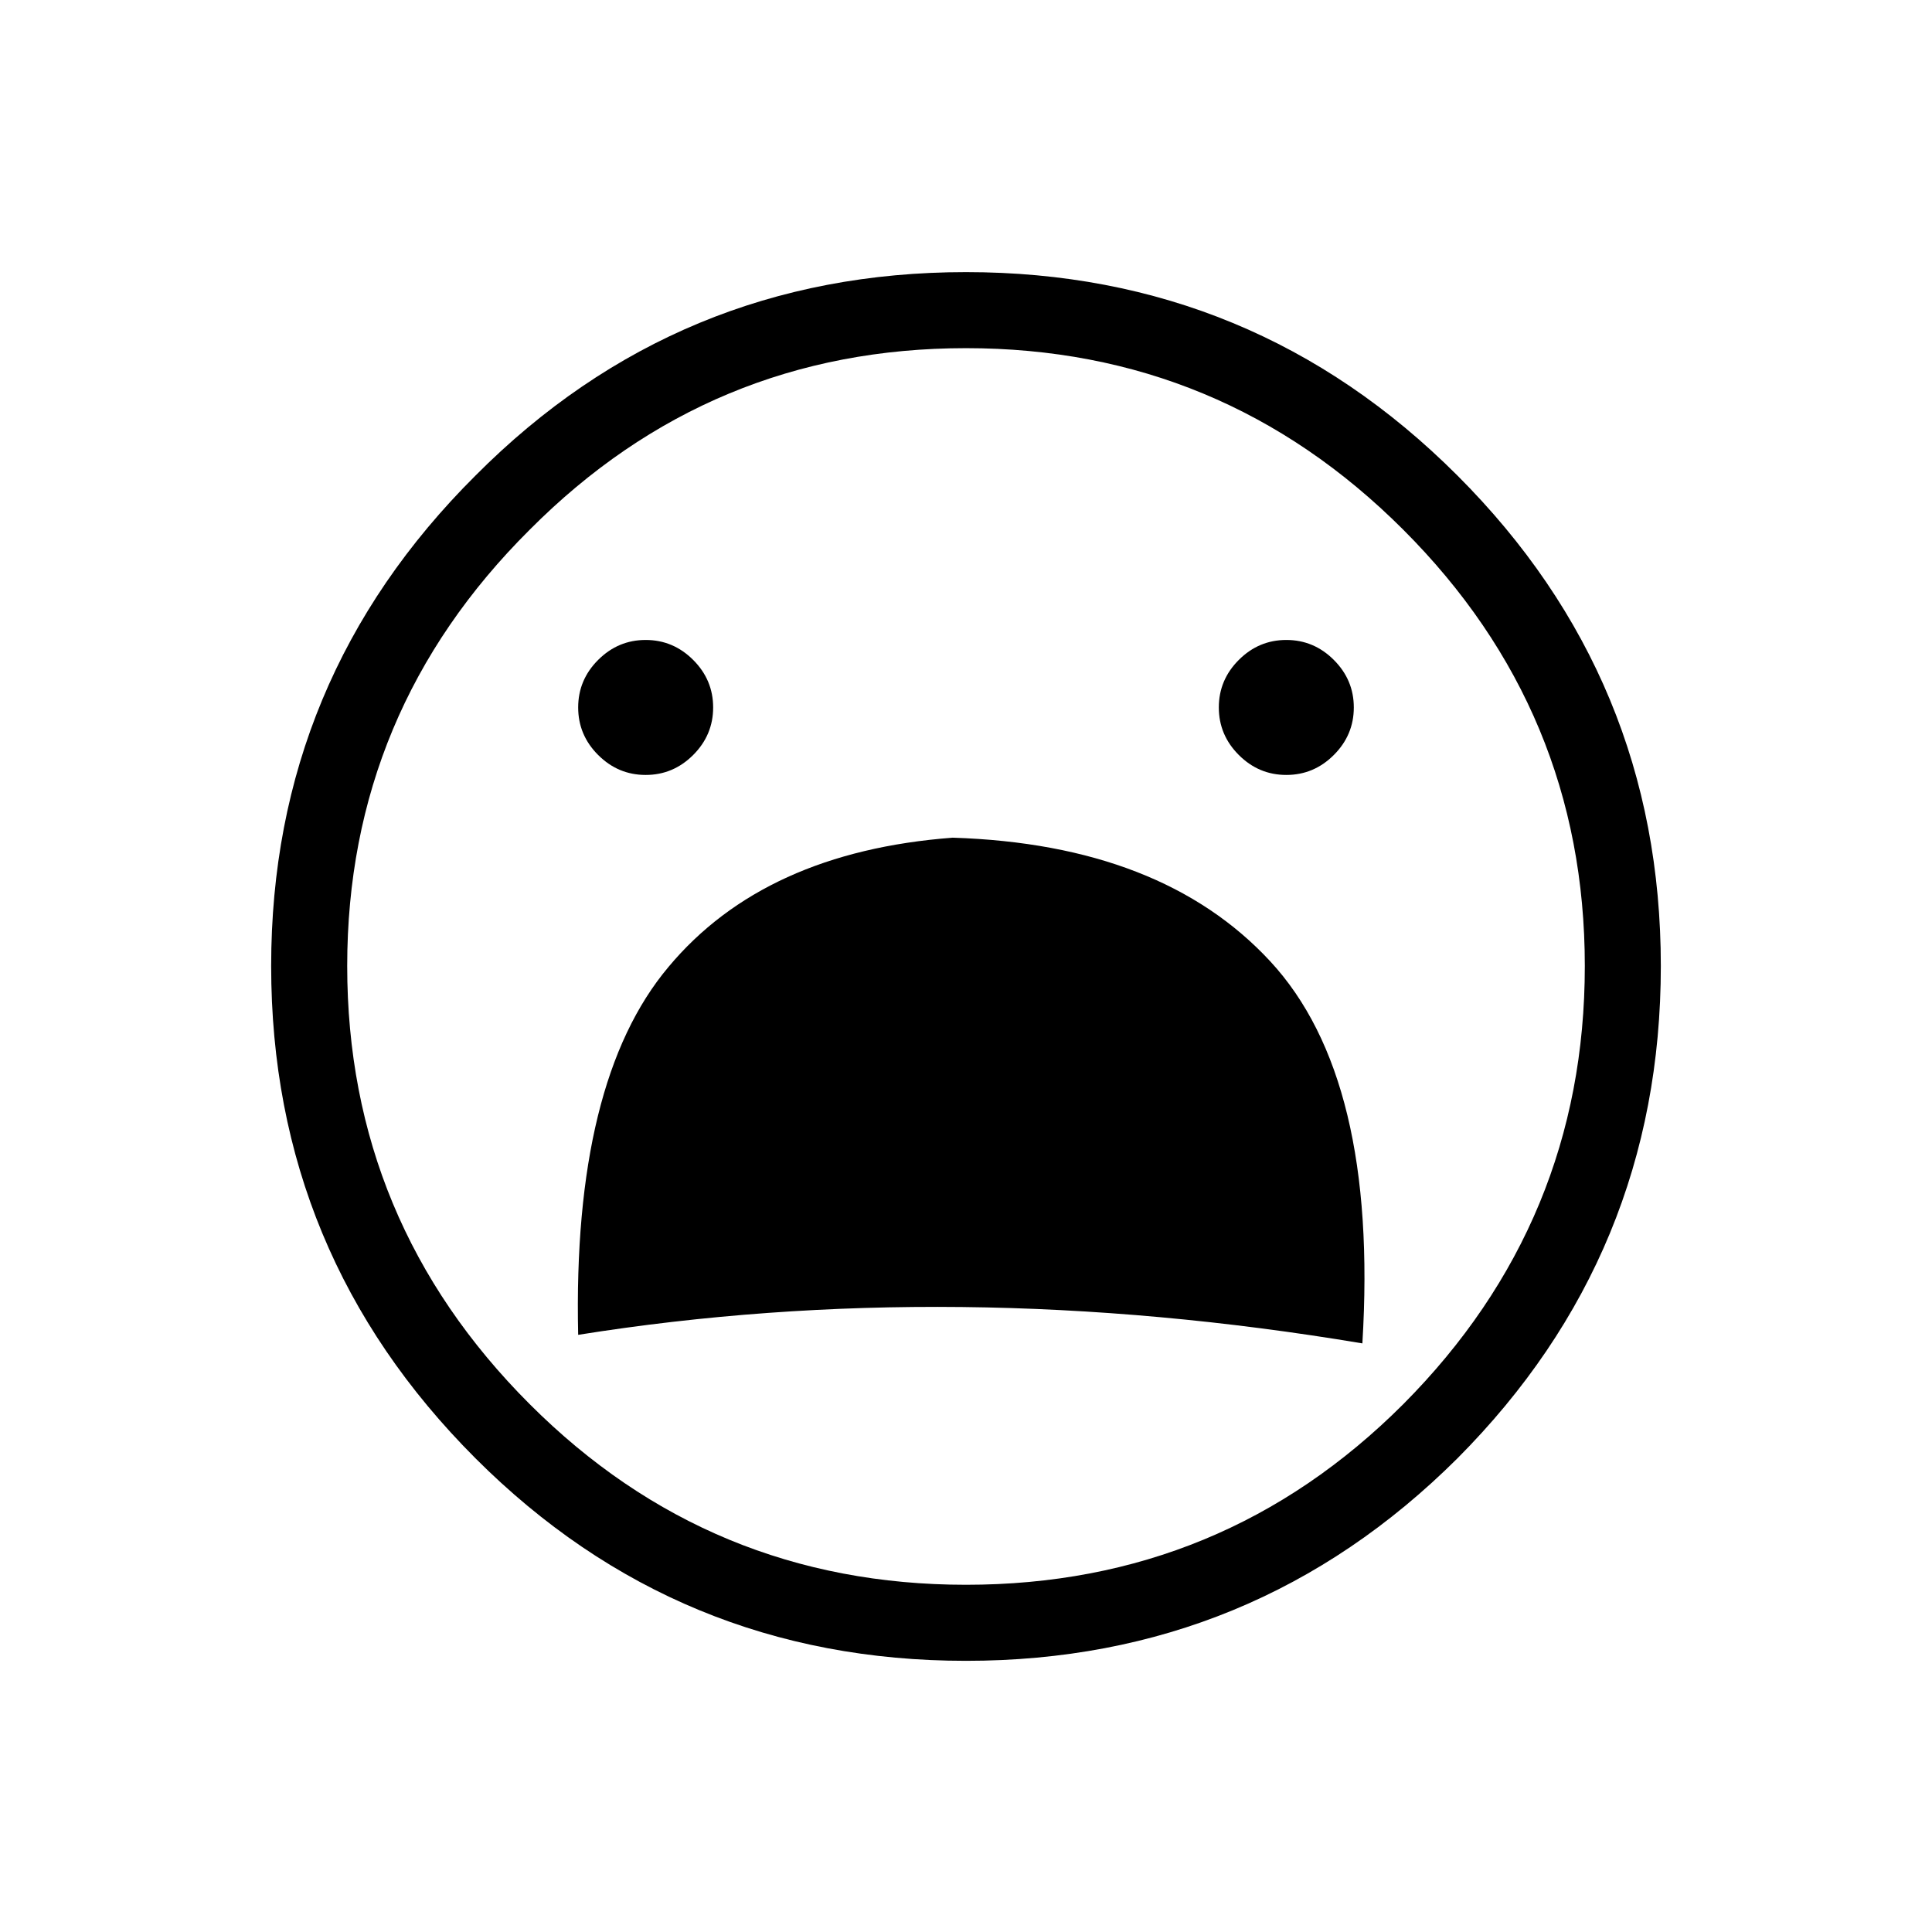
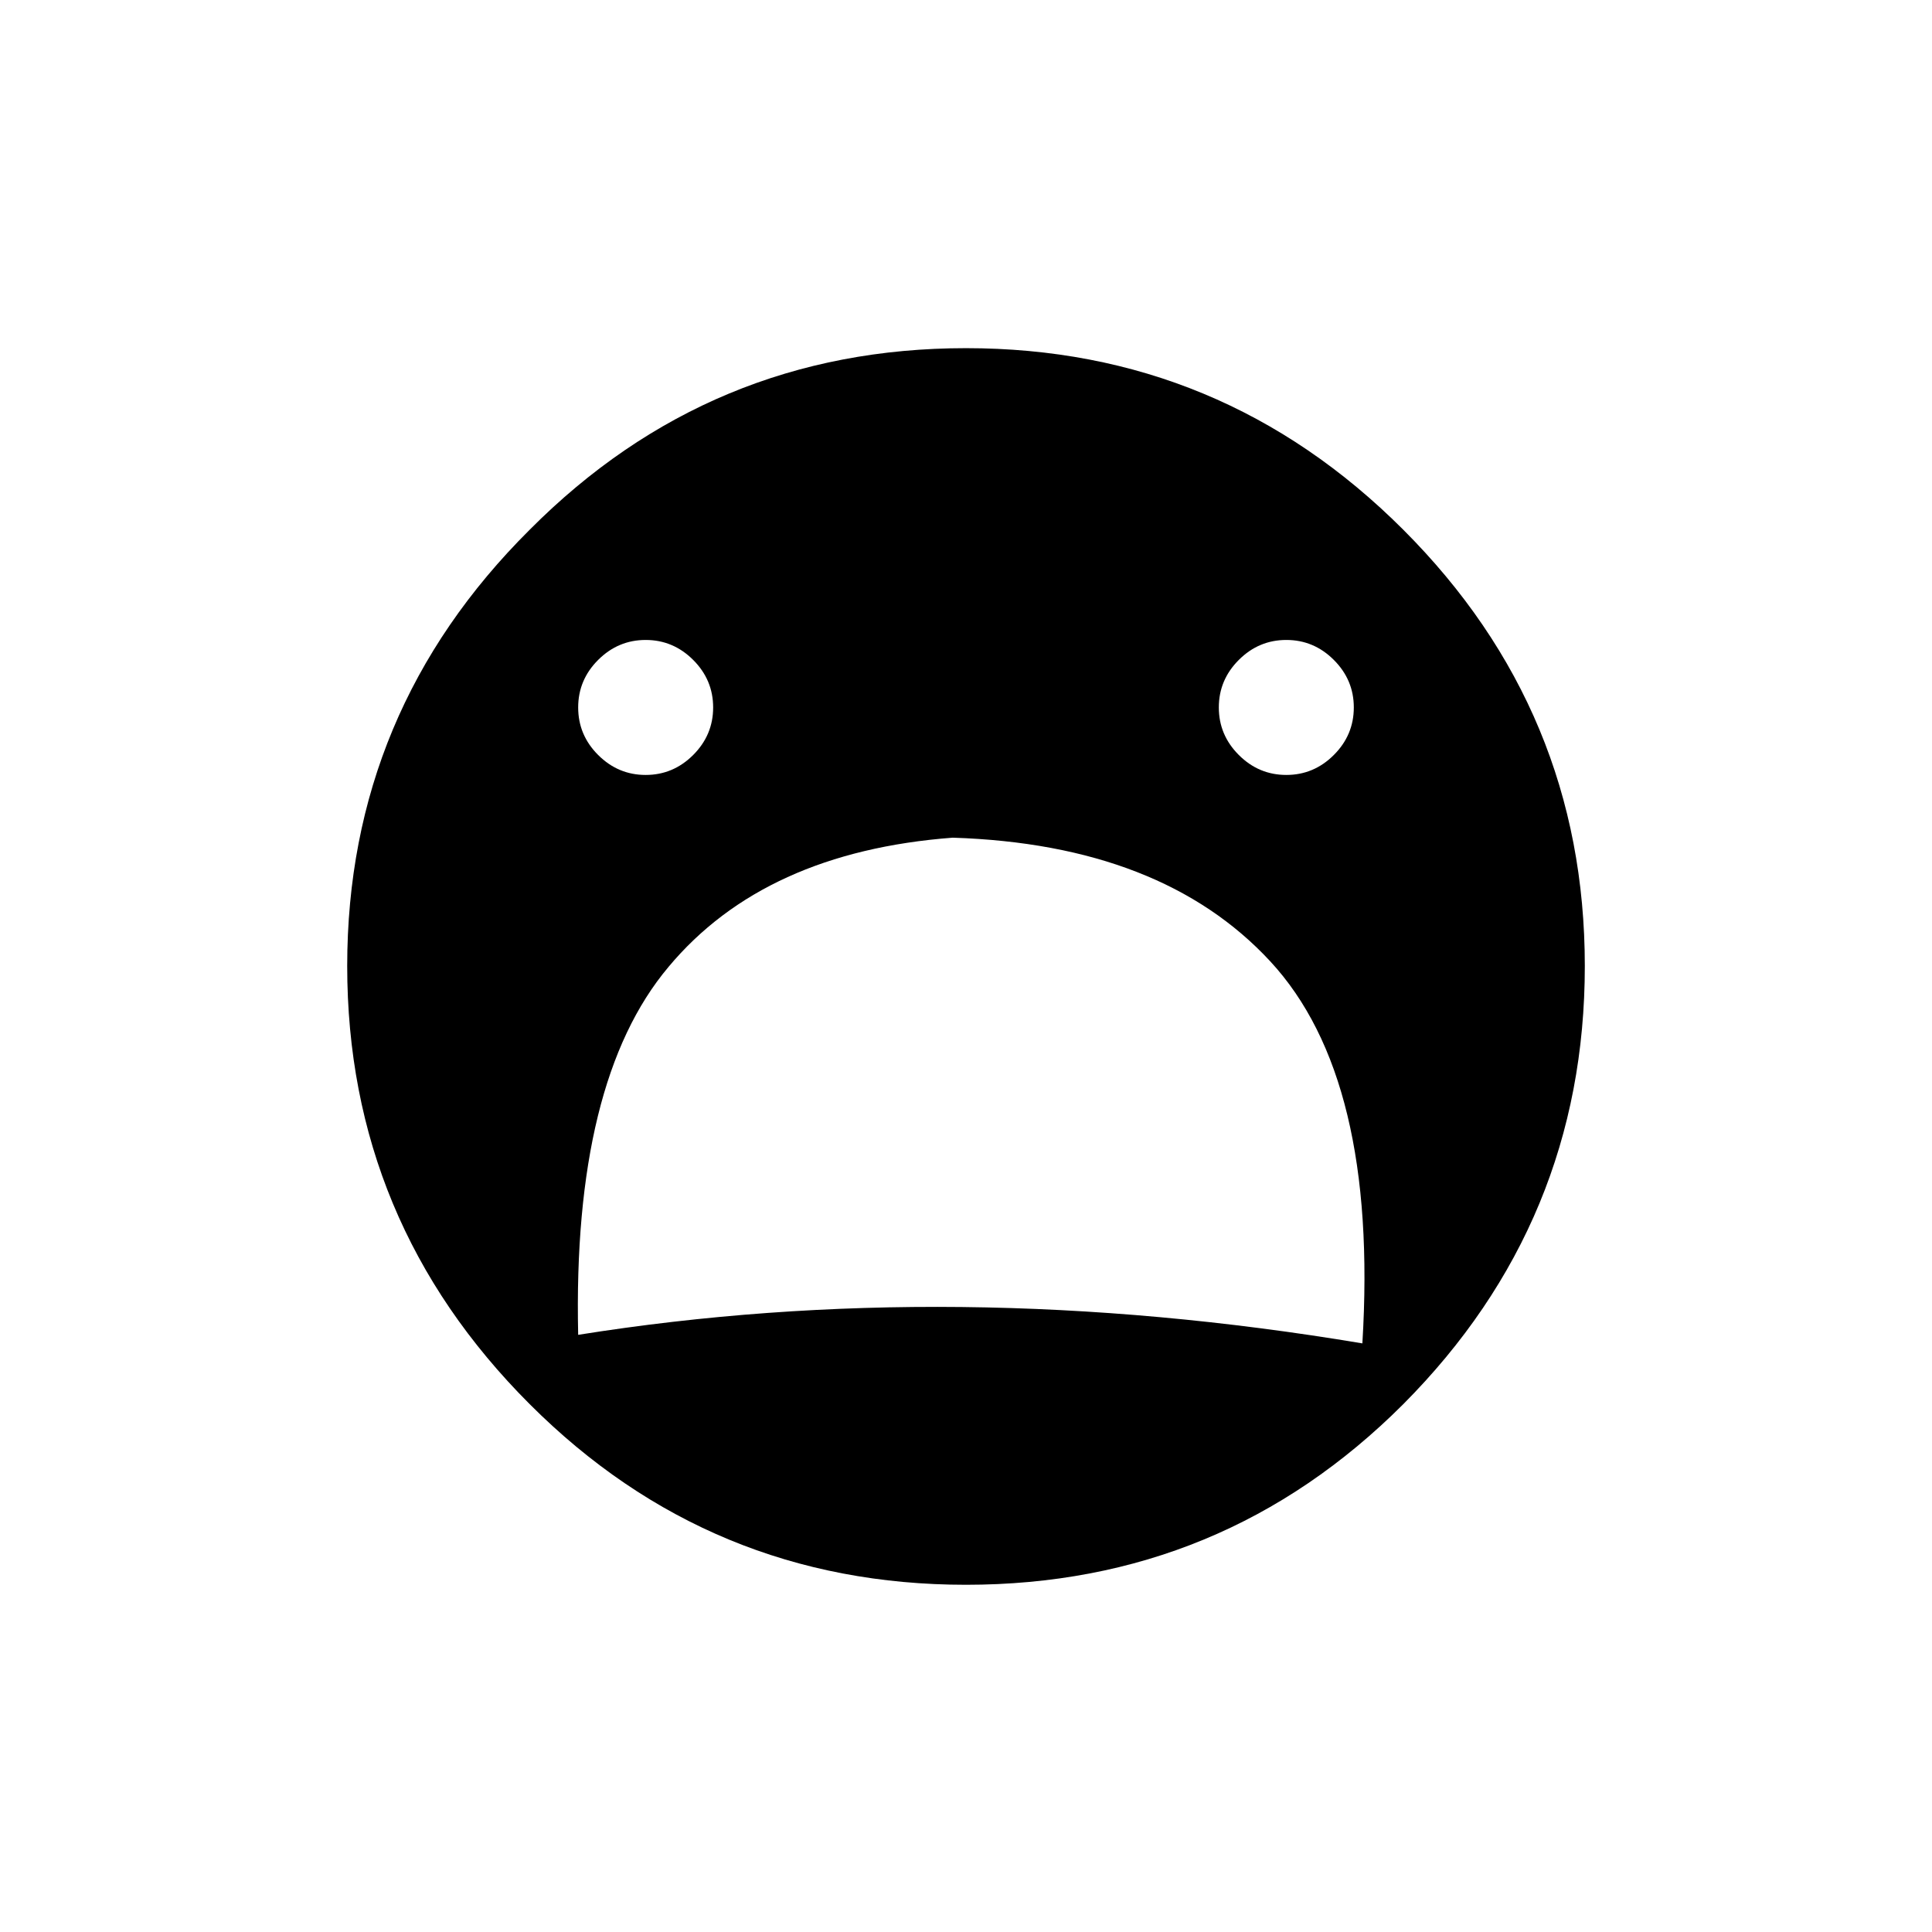
<svg xmlns="http://www.w3.org/2000/svg" fill="#000000" width="800px" height="800px" version="1.1" viewBox="144 144 512 512">
-   <path d="m530.23 270.02c-35.941-35.938-79.352-53.906-130.23-53.906-50.887 0-94.215 17.969-129.98 53.906-36.105 35.938-54.16 79.266-54.16 129.98 0 50.883 18.055 94.379 54.16 130.48 35.77 35.77 79.098 53.656 129.98 53.656 50.883 0 94.293-17.887 130.23-53.656 35.938-36.105 53.906-79.602 53.906-130.48 0-50.719-17.969-94.047-53.906-129.98m-130.23-33.754c45.172 0 83.801 16.035 115.88 48.113 32.074 32.074 48.113 70.617 48.113 115.62 0 45.172-16.039 83.883-48.113 116.12-31.91 31.91-70.535 47.863-115.88 47.863-45.176 0-83.719-15.953-115.62-47.863-32.246-32.242-48.367-70.953-48.367-116.12 0-45.008 16.121-83.551 48.367-115.62 31.906-32.078 70.449-48.113 115.62-48.113m-78.848 163.99c-16.961 20.152-24.938 52.648-23.93 97.488 66.332-10.582 135.61-9.824 207.82 2.266 2.856-46.852-5.289-80.609-24.434-101.27s-47.191-31.57-84.137-32.746c-33.254 2.519-58.359 13.938-75.32 34.258m6.551-56.176c3.523-3.523 5.289-7.723 5.289-12.594 0-4.871-1.766-9.07-5.289-12.594-3.527-3.527-7.727-5.293-12.598-5.293-4.867 0-9.066 1.766-12.594 5.293-3.527 3.523-5.289 7.723-5.289 12.594 0 4.871 1.762 9.07 5.289 12.594 3.527 3.527 7.727 5.293 12.594 5.293 4.871 0 9.07-1.766 12.598-5.293m144.59-25.188c-3.527 3.523-5.293 7.723-5.293 12.594 0 4.871 1.766 9.07 5.293 12.594 3.523 3.527 7.723 5.293 12.594 5.293s9.07-1.766 12.594-5.293c3.527-3.523 5.293-7.723 5.293-12.594 0-4.871-1.766-9.07-5.293-12.594-3.523-3.527-7.723-5.293-12.594-5.293s-9.07 1.766-12.594 5.293z" />
+   <path d="m530.23 270.02m-130.23-33.754c45.172 0 83.801 16.035 115.88 48.113 32.074 32.074 48.113 70.617 48.113 115.62 0 45.172-16.039 83.883-48.113 116.12-31.91 31.91-70.535 47.863-115.88 47.863-45.176 0-83.719-15.953-115.62-47.863-32.246-32.242-48.367-70.953-48.367-116.12 0-45.008 16.121-83.551 48.367-115.62 31.906-32.078 70.449-48.113 115.62-48.113m-78.848 163.99c-16.961 20.152-24.938 52.648-23.93 97.488 66.332-10.582 135.61-9.824 207.82 2.266 2.856-46.852-5.289-80.609-24.434-101.27s-47.191-31.57-84.137-32.746c-33.254 2.519-58.359 13.938-75.32 34.258m6.551-56.176c3.523-3.523 5.289-7.723 5.289-12.594 0-4.871-1.766-9.07-5.289-12.594-3.527-3.527-7.727-5.293-12.598-5.293-4.867 0-9.066 1.766-12.594 5.293-3.527 3.523-5.289 7.723-5.289 12.594 0 4.871 1.762 9.07 5.289 12.594 3.527 3.527 7.727 5.293 12.594 5.293 4.871 0 9.07-1.766 12.598-5.293m144.59-25.188c-3.527 3.523-5.293 7.723-5.293 12.594 0 4.871 1.766 9.07 5.293 12.594 3.523 3.527 7.723 5.293 12.594 5.293s9.07-1.766 12.594-5.293c3.527-3.523 5.293-7.723 5.293-12.594 0-4.871-1.766-9.07-5.293-12.594-3.523-3.527-7.723-5.293-12.594-5.293s-9.07 1.766-12.594 5.293z" />
</svg>